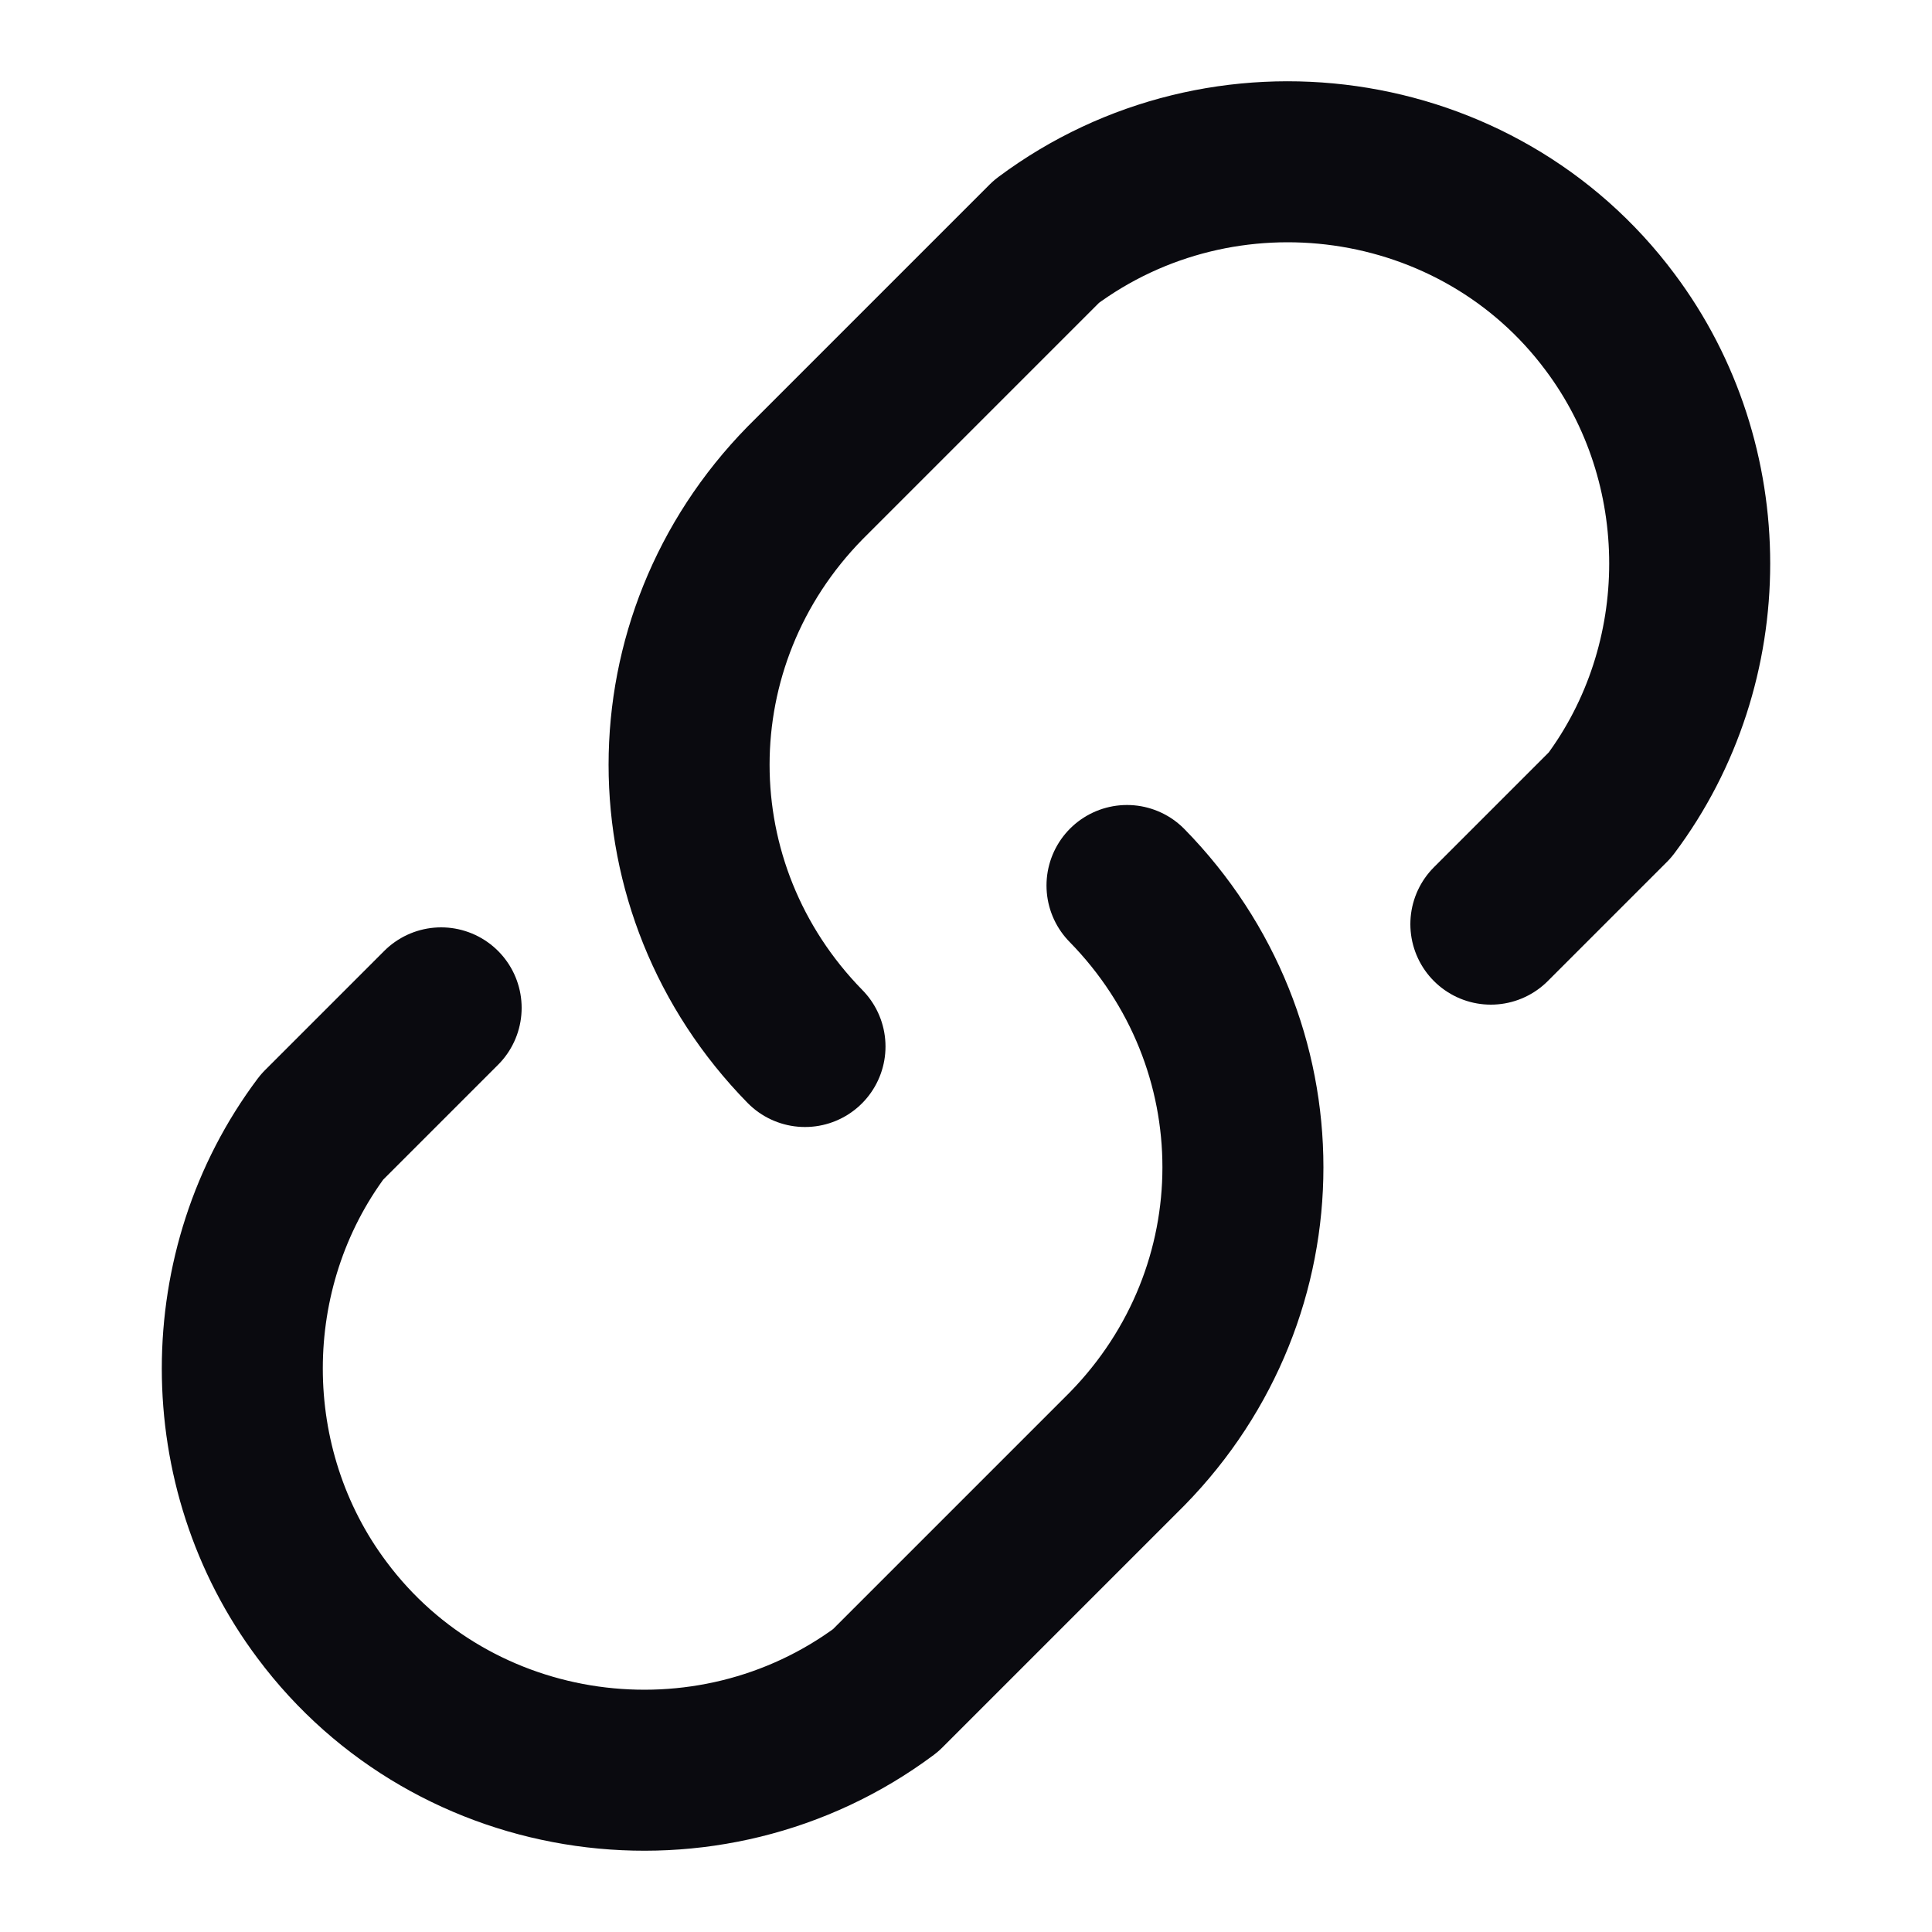
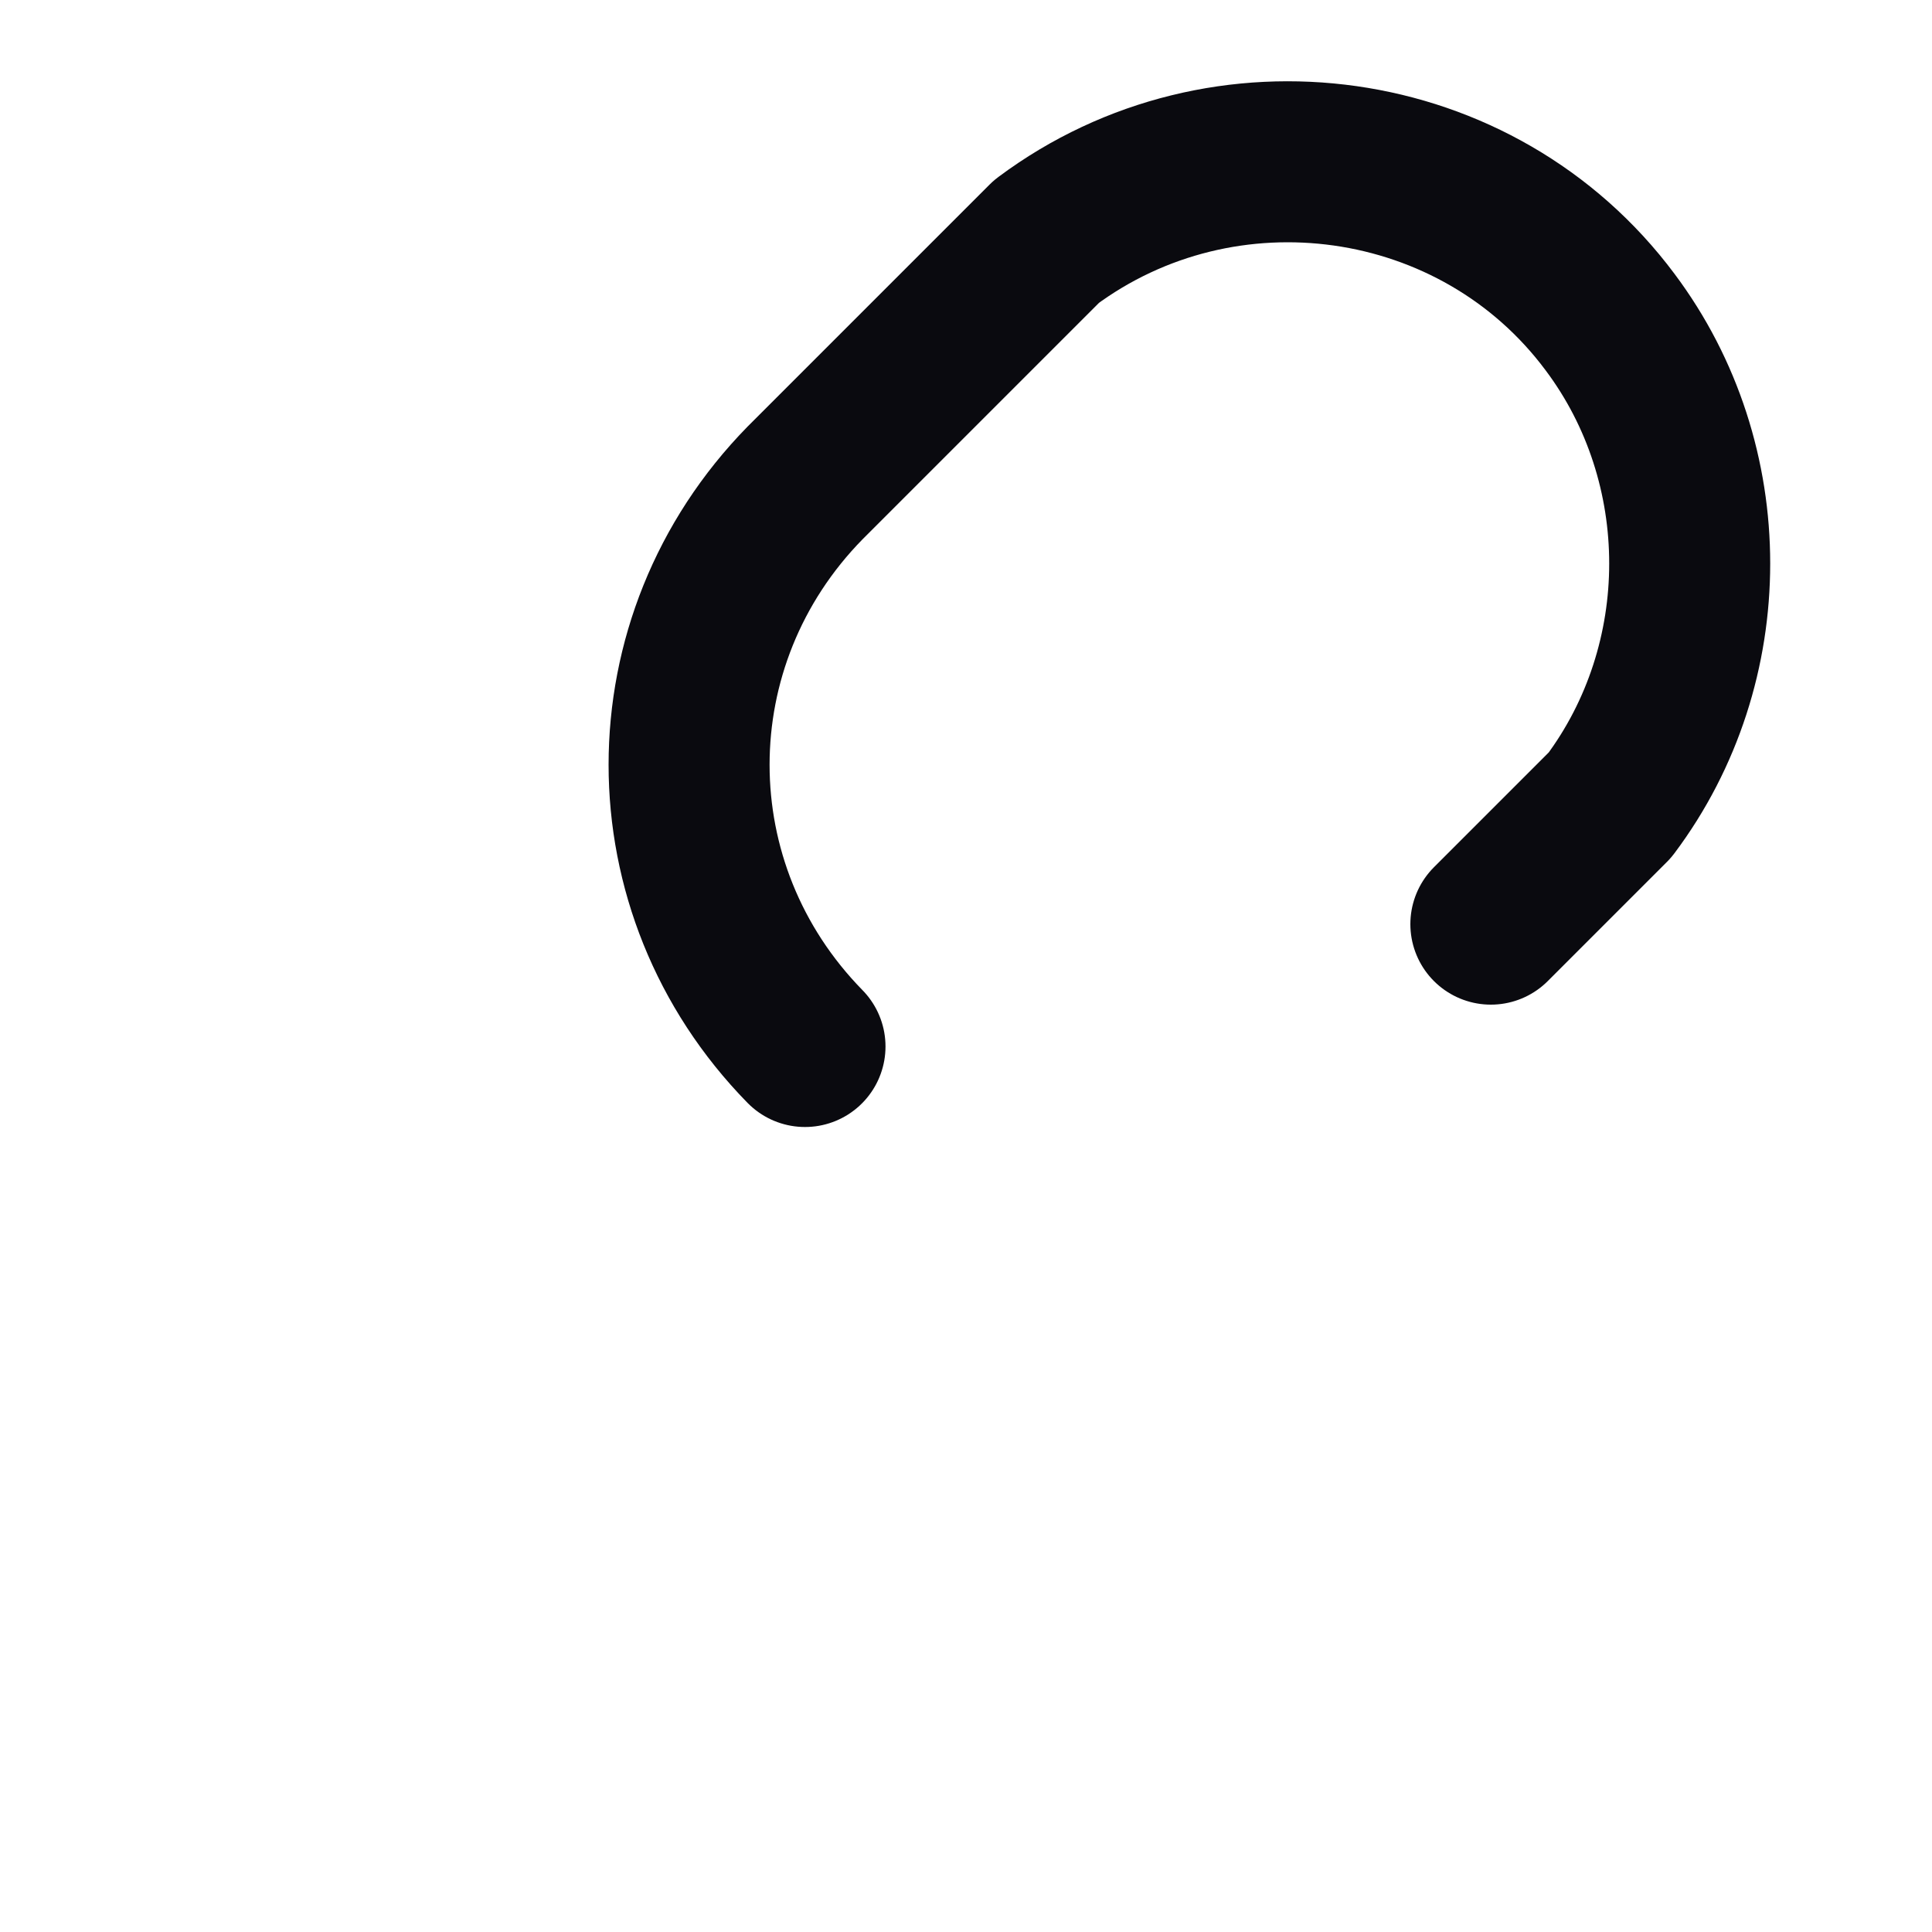
<svg xmlns="http://www.w3.org/2000/svg" viewBox="0 0 60 60" version="1.1" id="Layer_1">
  <defs>
    <style>
      .st0 {
        fill: none;
        stroke: #0a0a0f;
        stroke-linecap: round;
        stroke-linejoin: round;
        stroke-width: 5px;
      }
    </style>
  </defs>
  <path d="M25,32.5c-4.8-4.9-4.8-12.6,0-17.5l7.5-7.5c5.5-4.1,13.4-3,17.5,2.5,3.3,4.4,3.3,10.6,0,15l-3.7,3.7" class="st0" />
-   <path d="M35,27.5c4.8,4.9,4.8,12.6,0,17.5l-7.5,7.5c-5.5,4.1-13.4,3-17.5-2.5-3.3-4.4-3.3-10.6,0-15l3.7-3.7" class="st0" />
</svg>